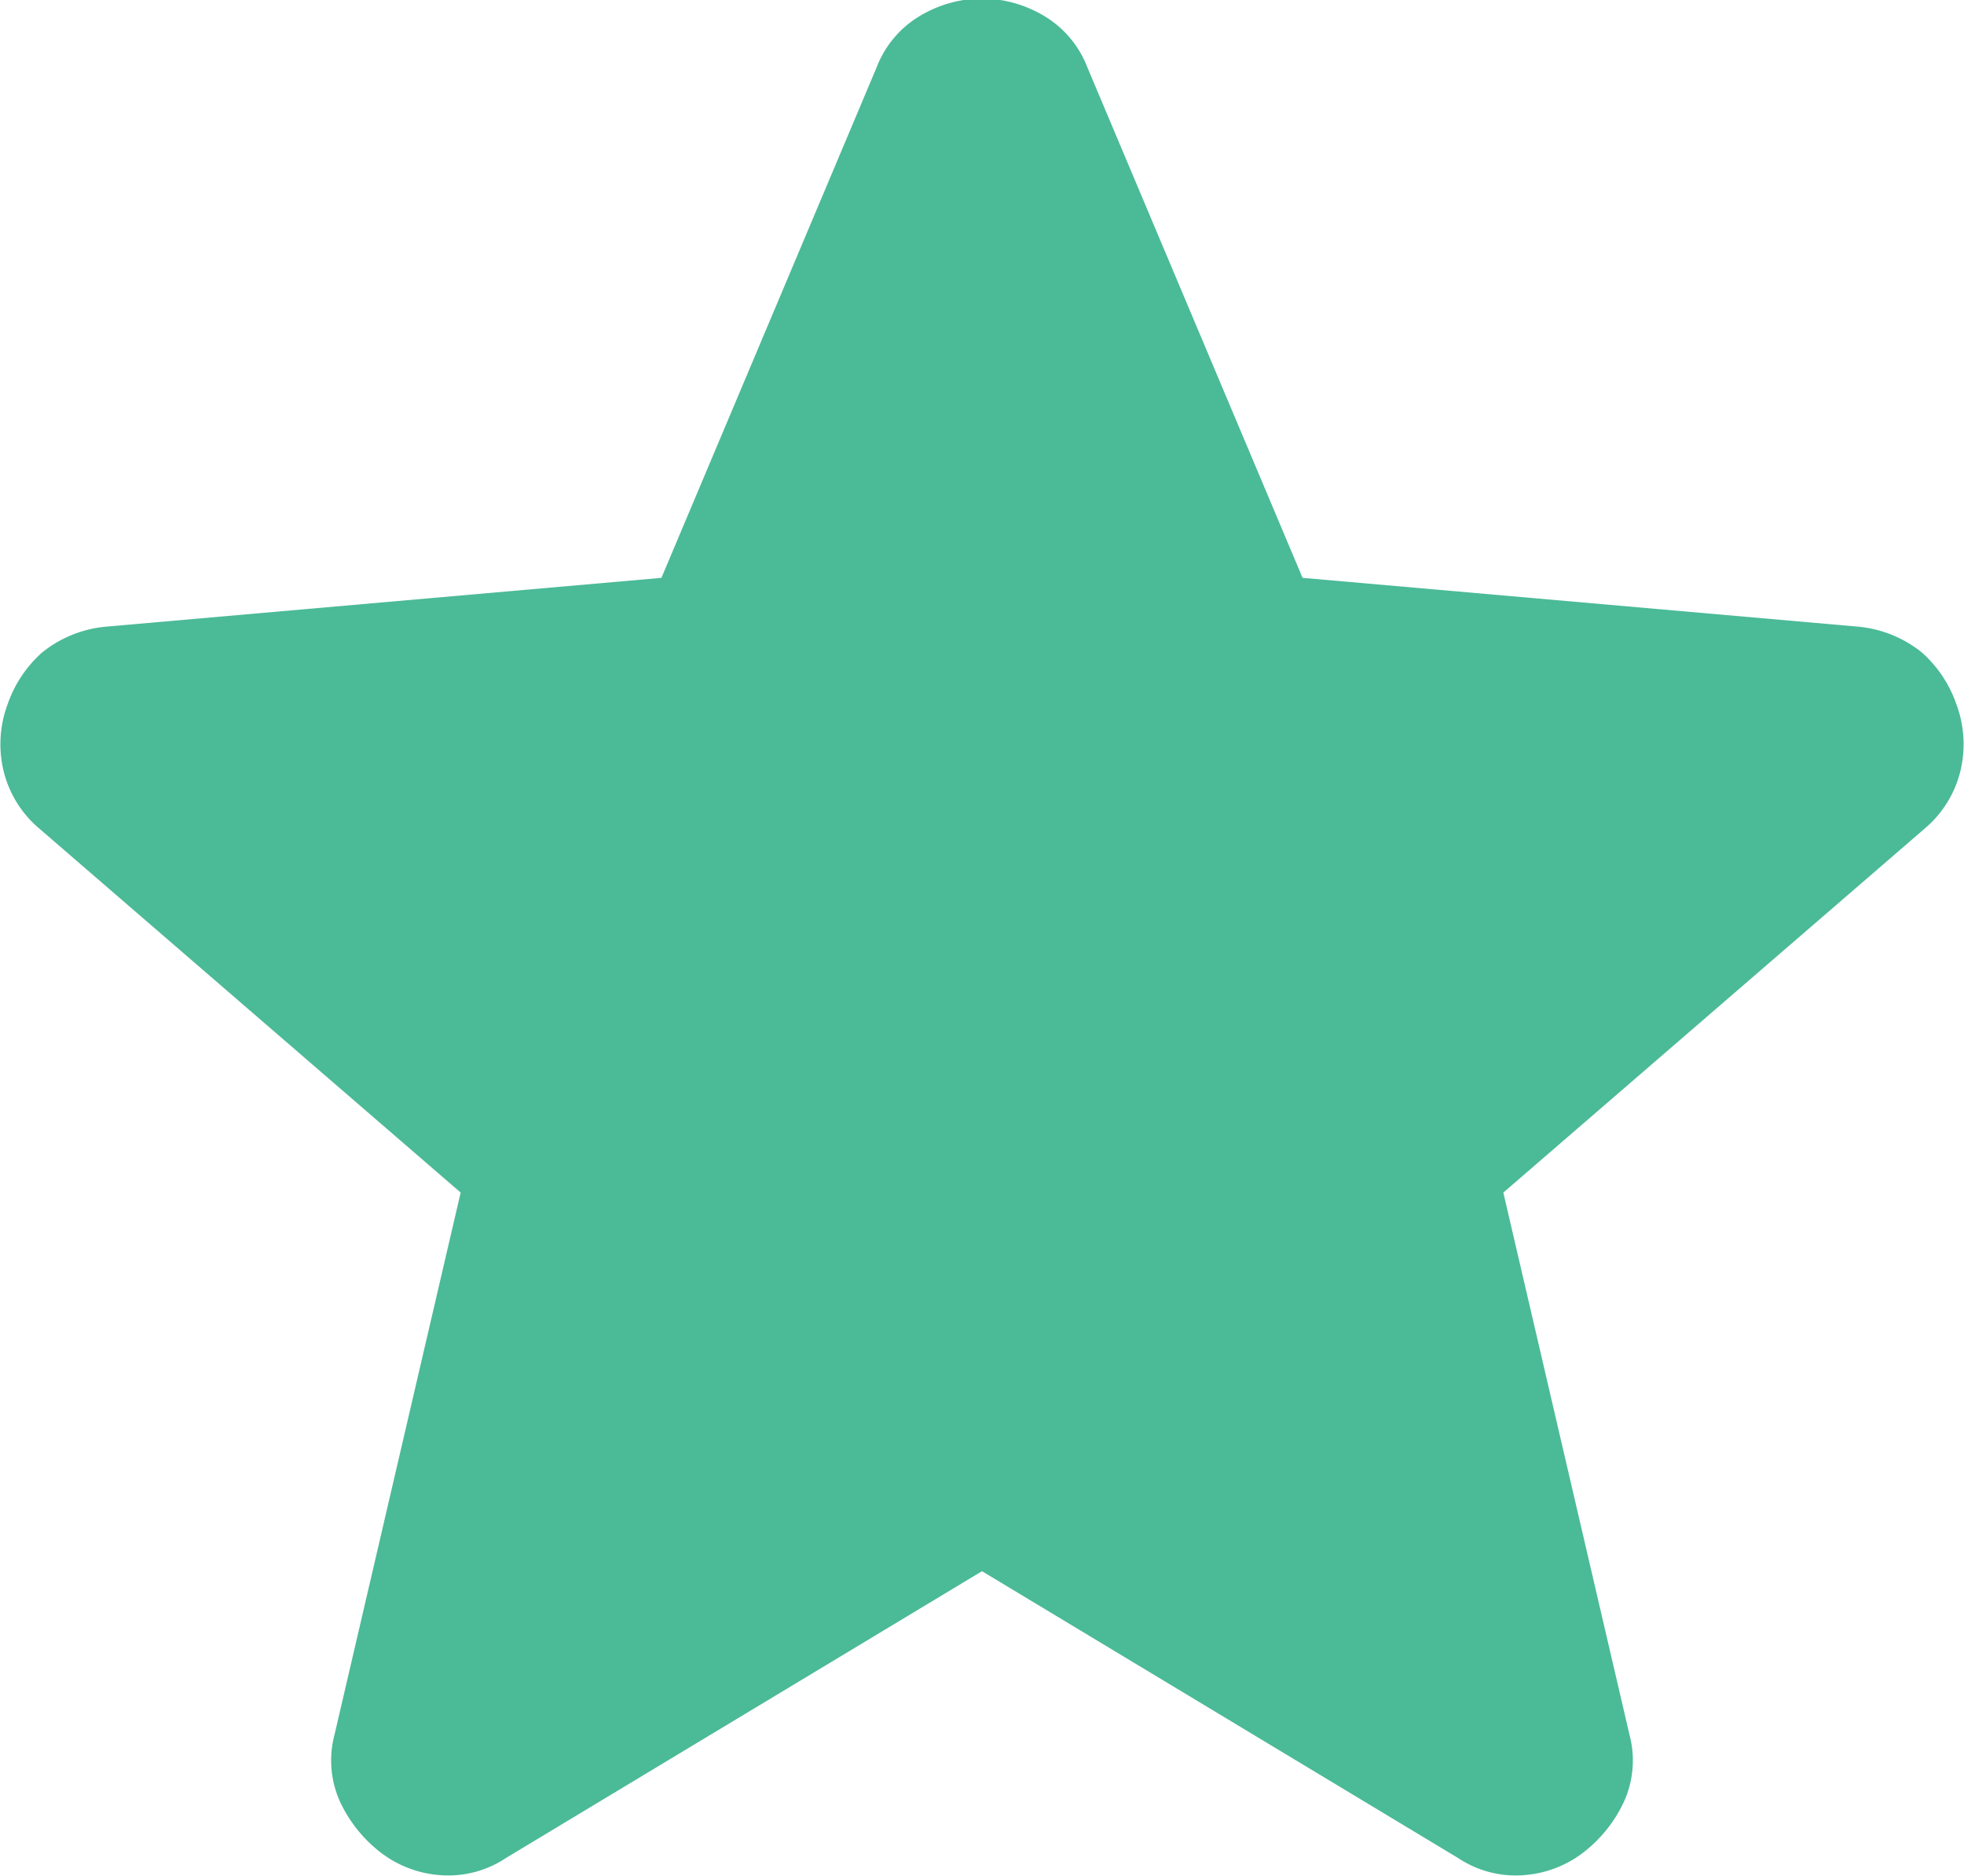
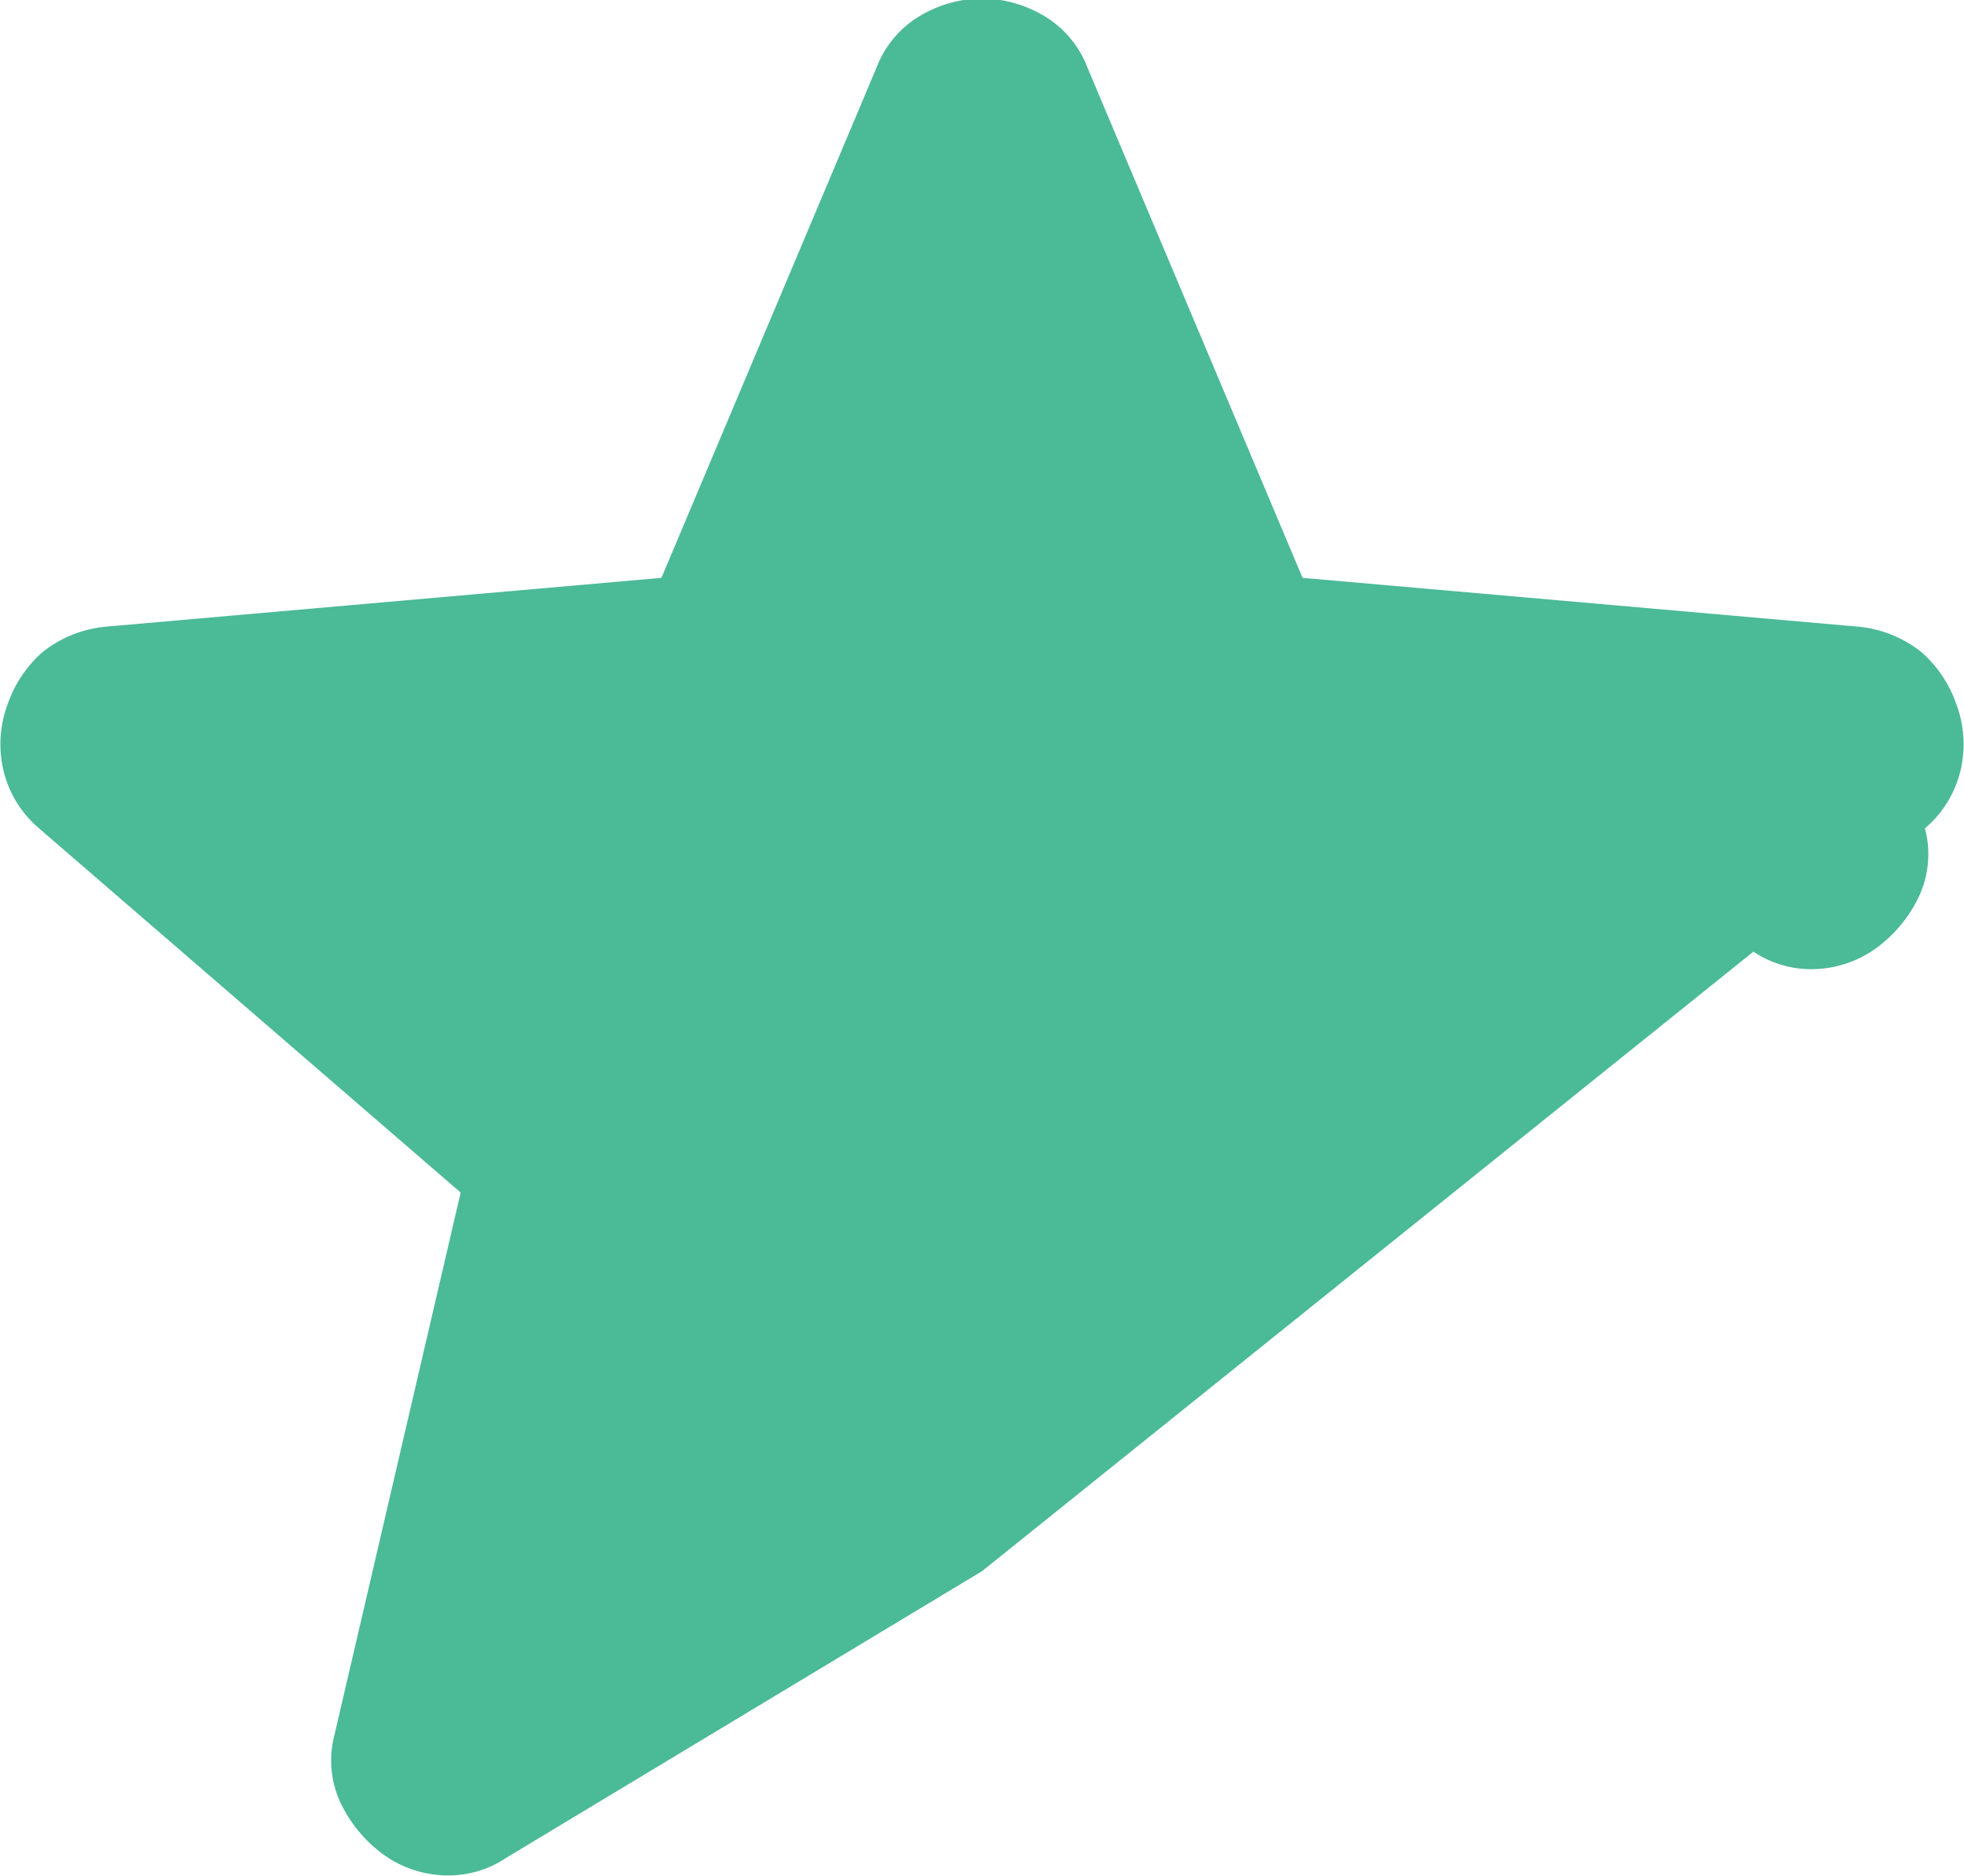
<svg xmlns="http://www.w3.org/2000/svg" width="9" height="8.595" viewBox="0 0 9 8.595">
-   <path id="star_fill" d="M142.038-809.8l-2.181,1.314a.476.476,0,0,1-.3.079.507.507,0,0,1-.276-.105.628.628,0,0,1-.184-.23.459.459,0,0,1-.026-.309l.578-2.484-1.932-1.669a.5.5,0,0,1-.164-.269.523.523,0,0,1,.02-.3.563.563,0,0,1,.158-.237.546.546,0,0,1,.289-.118l2.549-.224.986-2.339a.471.471,0,0,1,.2-.237.564.564,0,0,1,.283-.079.564.564,0,0,1,.283.079.471.471,0,0,1,.2.237l.986,2.339,2.549.224a.546.546,0,0,1,.289.118.564.564,0,0,1,.158.237.523.523,0,0,1,.02.3.5.5,0,0,1-.164.269l-1.932,1.669.578,2.484a.459.459,0,0,1-.026.309.628.628,0,0,1-.184.23.508.508,0,0,1-.276.105.476.476,0,0,1-.3-.079Z" transform="translate(-137.538 817)" fill="#4bba97" />
+   <path id="star_fill" d="M142.038-809.8l-2.181,1.314a.476.476,0,0,1-.3.079.507.507,0,0,1-.276-.105.628.628,0,0,1-.184-.23.459.459,0,0,1-.026-.309l.578-2.484-1.932-1.669a.5.5,0,0,1-.164-.269.523.523,0,0,1,.02-.3.563.563,0,0,1,.158-.237.546.546,0,0,1,.289-.118l2.549-.224.986-2.339a.471.471,0,0,1,.2-.237.564.564,0,0,1,.283-.079.564.564,0,0,1,.283.079.471.471,0,0,1,.2.237l.986,2.339,2.549.224a.546.546,0,0,1,.289.118.564.564,0,0,1,.158.237.523.523,0,0,1,.02.3.5.5,0,0,1-.164.269a.459.459,0,0,1-.026.309.628.628,0,0,1-.184.23.508.508,0,0,1-.276.105.476.476,0,0,1-.3-.079Z" transform="translate(-137.538 817)" fill="#4bba97" />
</svg>